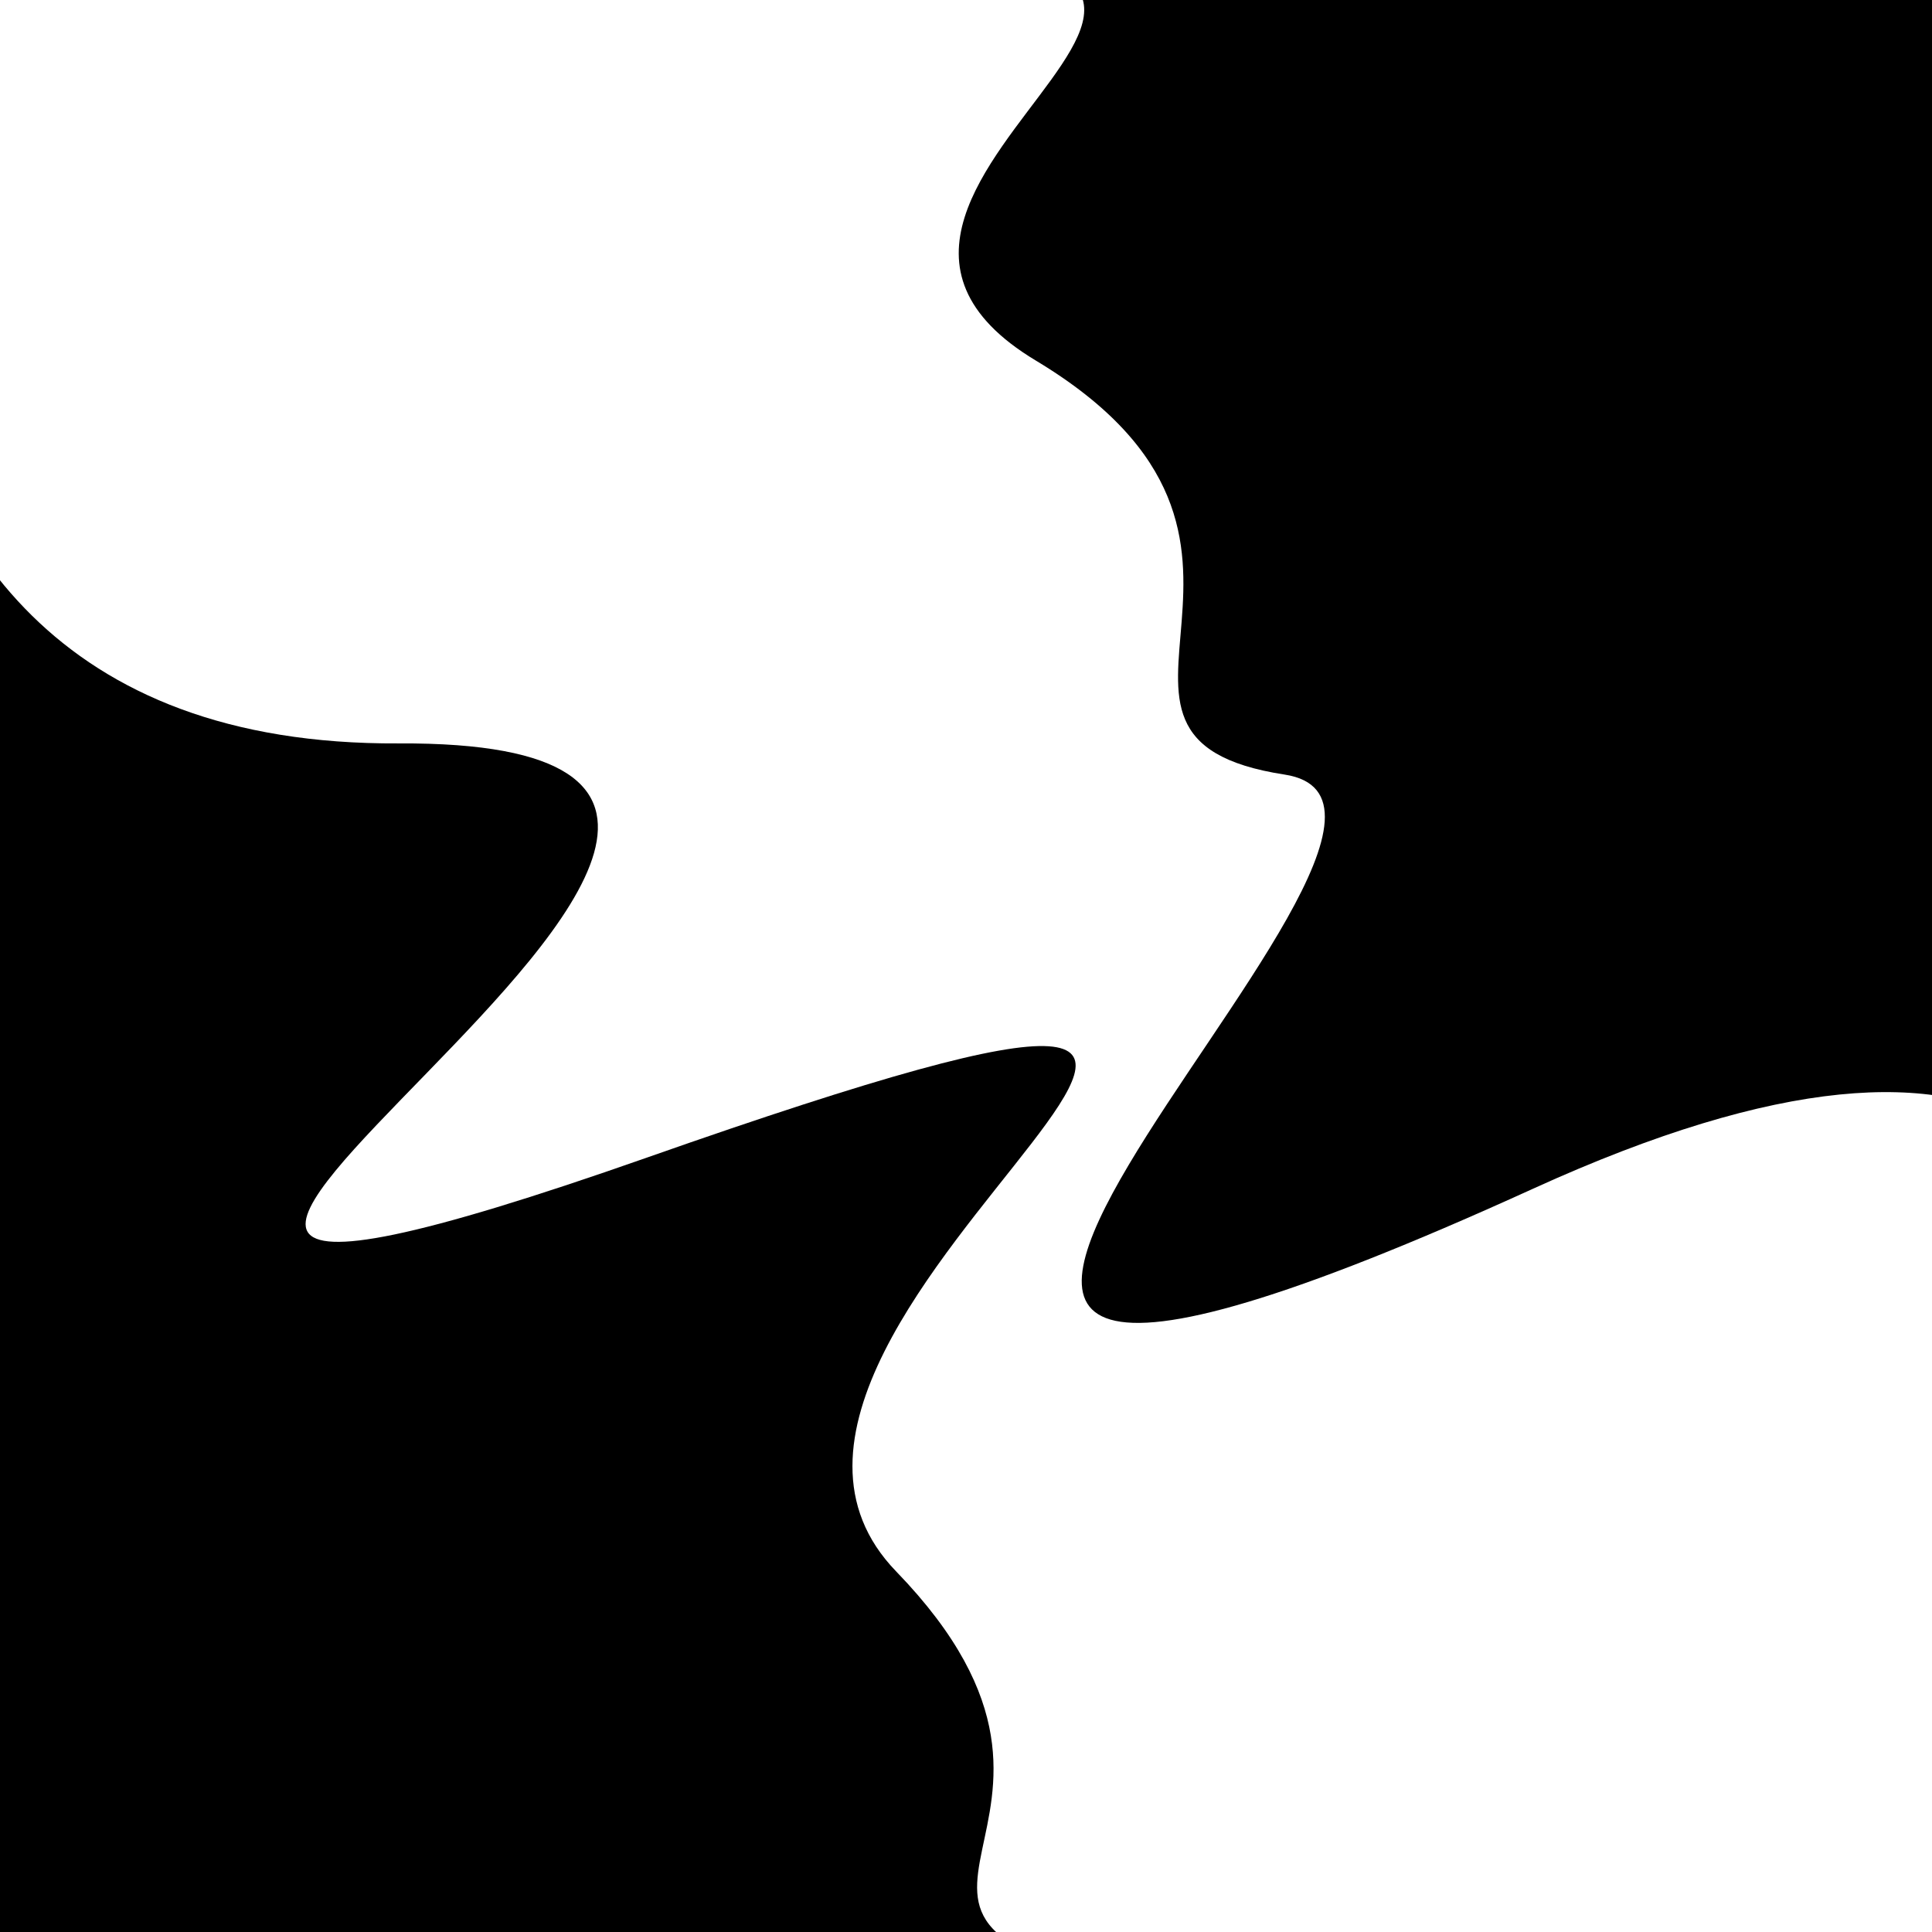
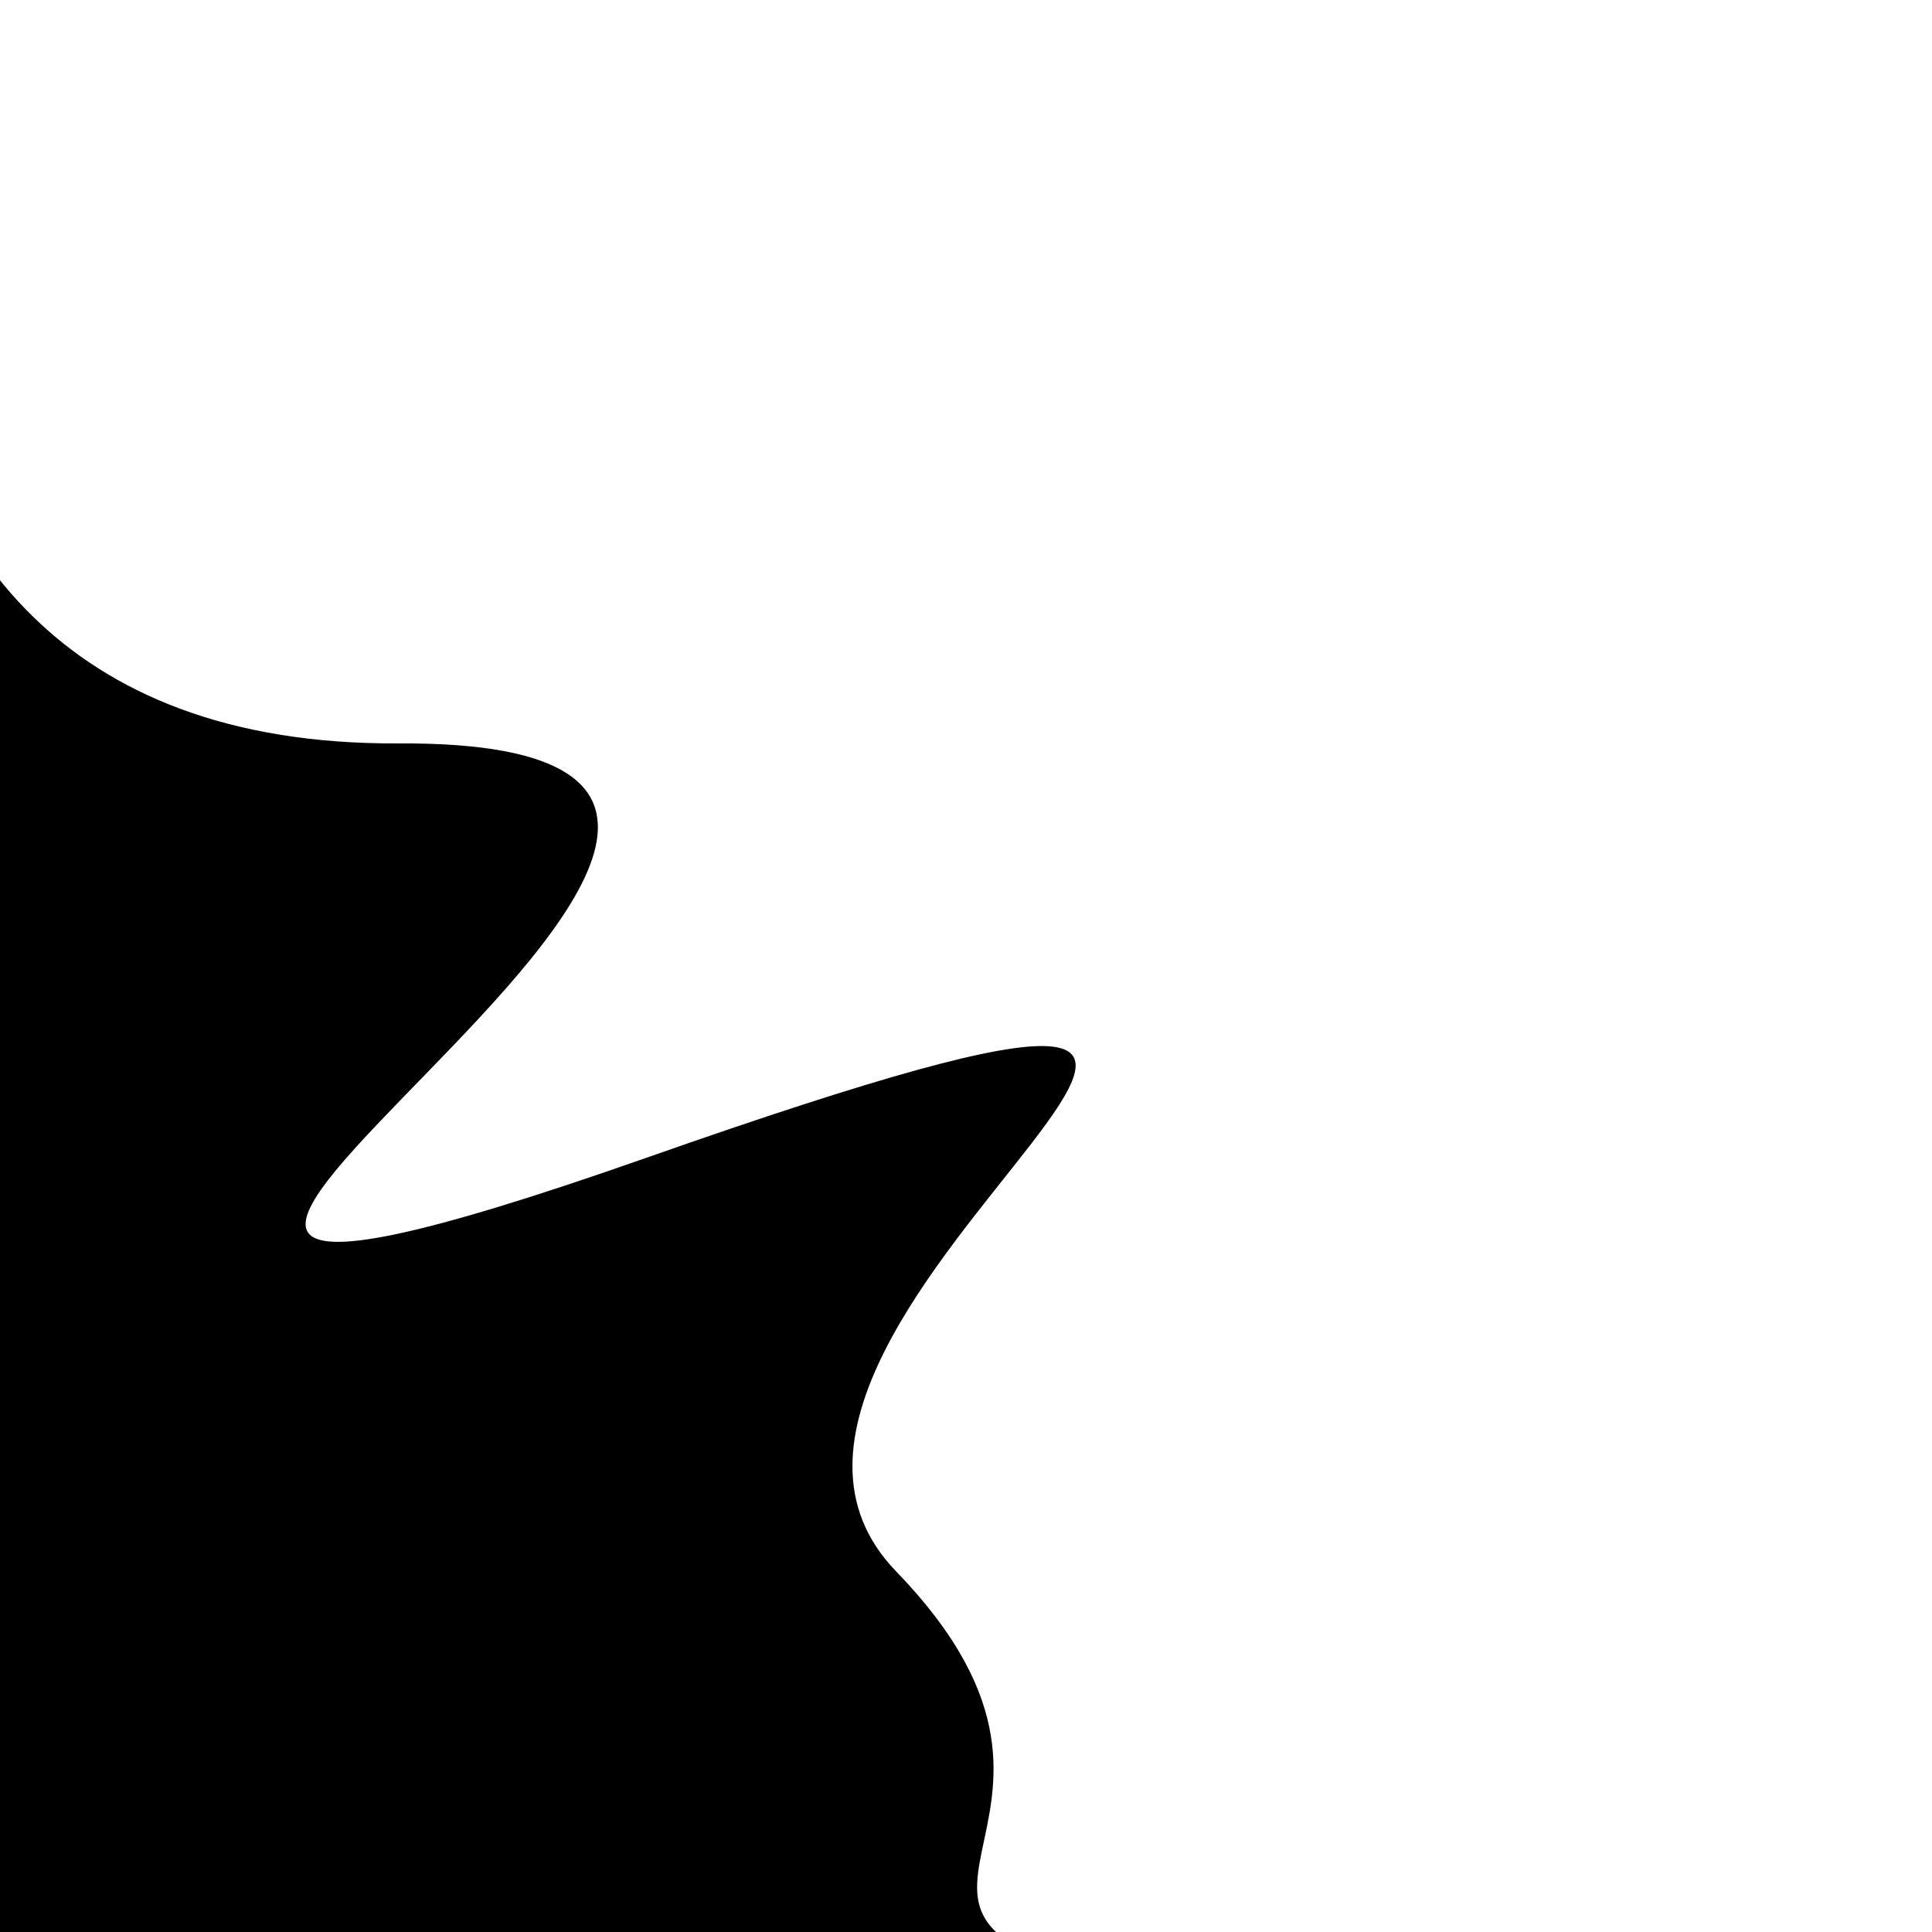
<svg xmlns="http://www.w3.org/2000/svg" viewBox="0 0 1000 1000" height="1000" width="1000">
  <rect x="0" y="0" width="1000" height="1000" fill="#ffffff" />
  <g transform="rotate(59 500.0 500.0)">
    <path d="M -250.0 692.38 S   69.12  997.25  250.00  692.38  395.76 1198.39  500.00  692.38  569.05  734.37  750.00  692.38  876.17  830.61 1000.00  692.38 h 110 V 2000 H -250.0 Z" fill="hsl(278.1, 20%, 22.137%)" />
  </g>
  <g transform="rotate(239 500.0 500.0)">
-     <path d="M -250.0 692.38 S  185.98 1252.60  250.00  692.38  418.32  790.68  500.00  692.38  589.35  777.77  750.00  692.38  827.32  995.50 1000.00  692.38 h 110 V 2000 H -250.0 Z" fill="hsl(338.1, 20%, 37.137%)" />
-   </g>
+     </g>
</svg>